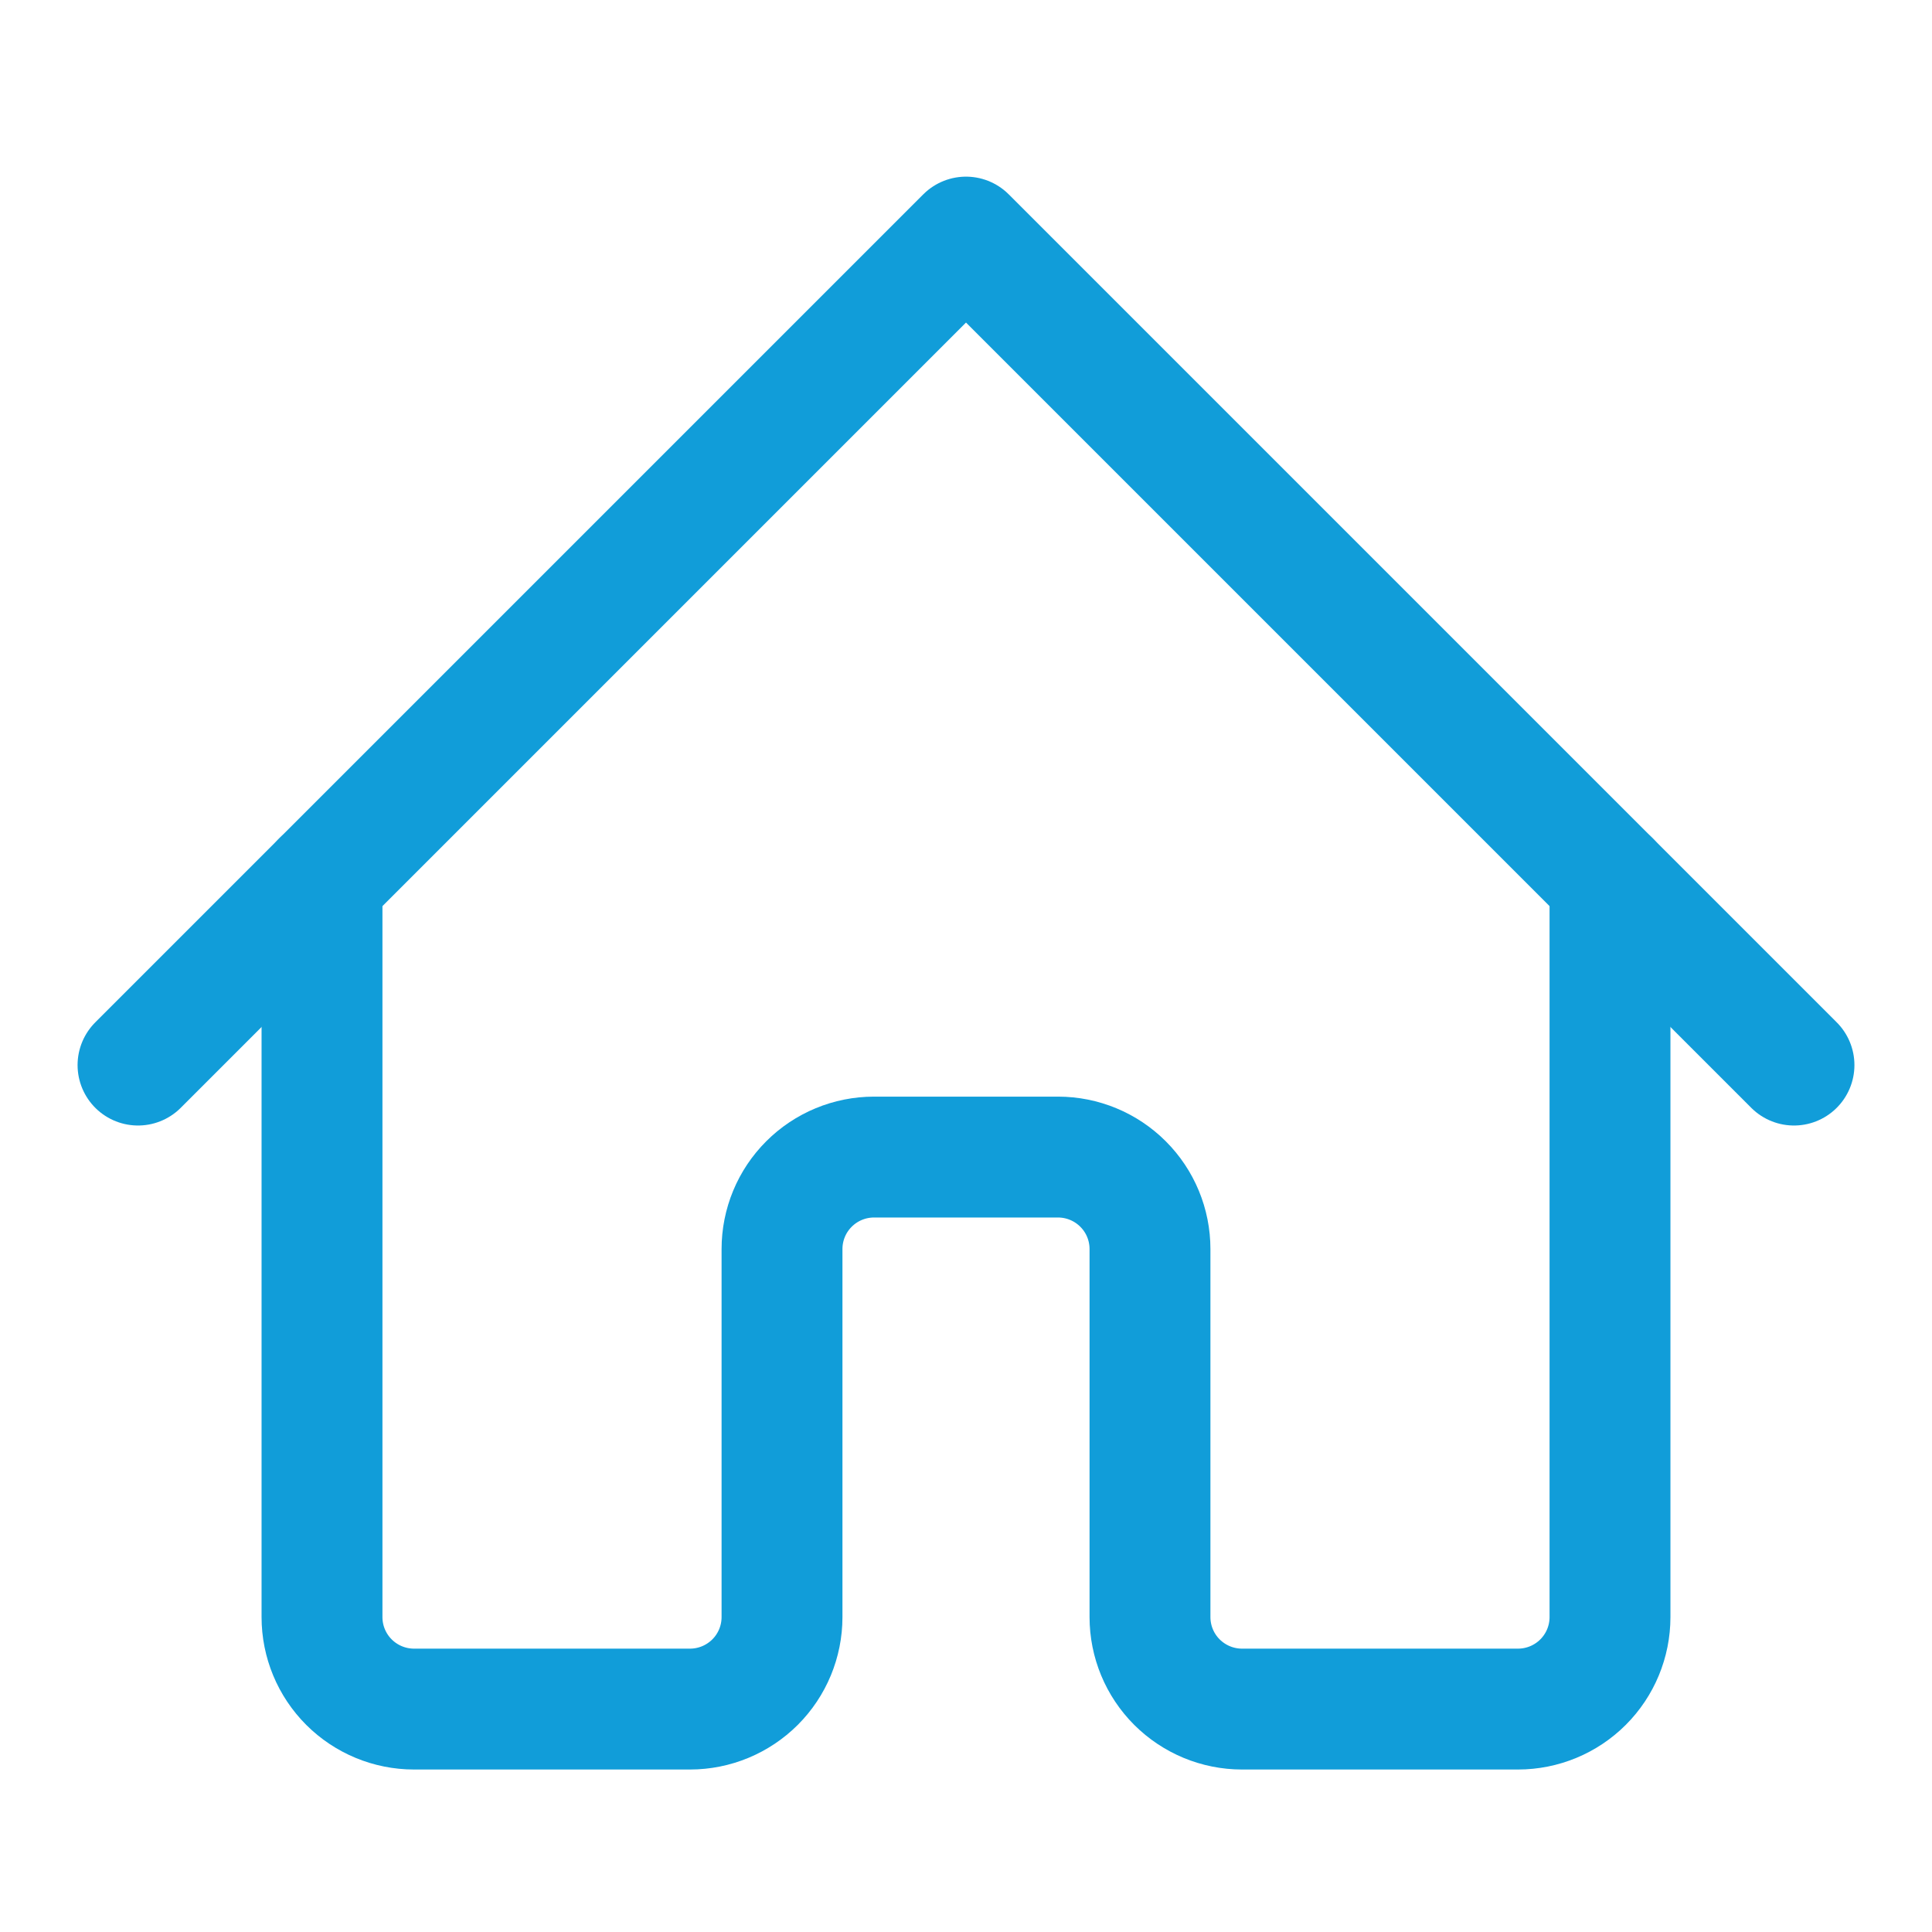
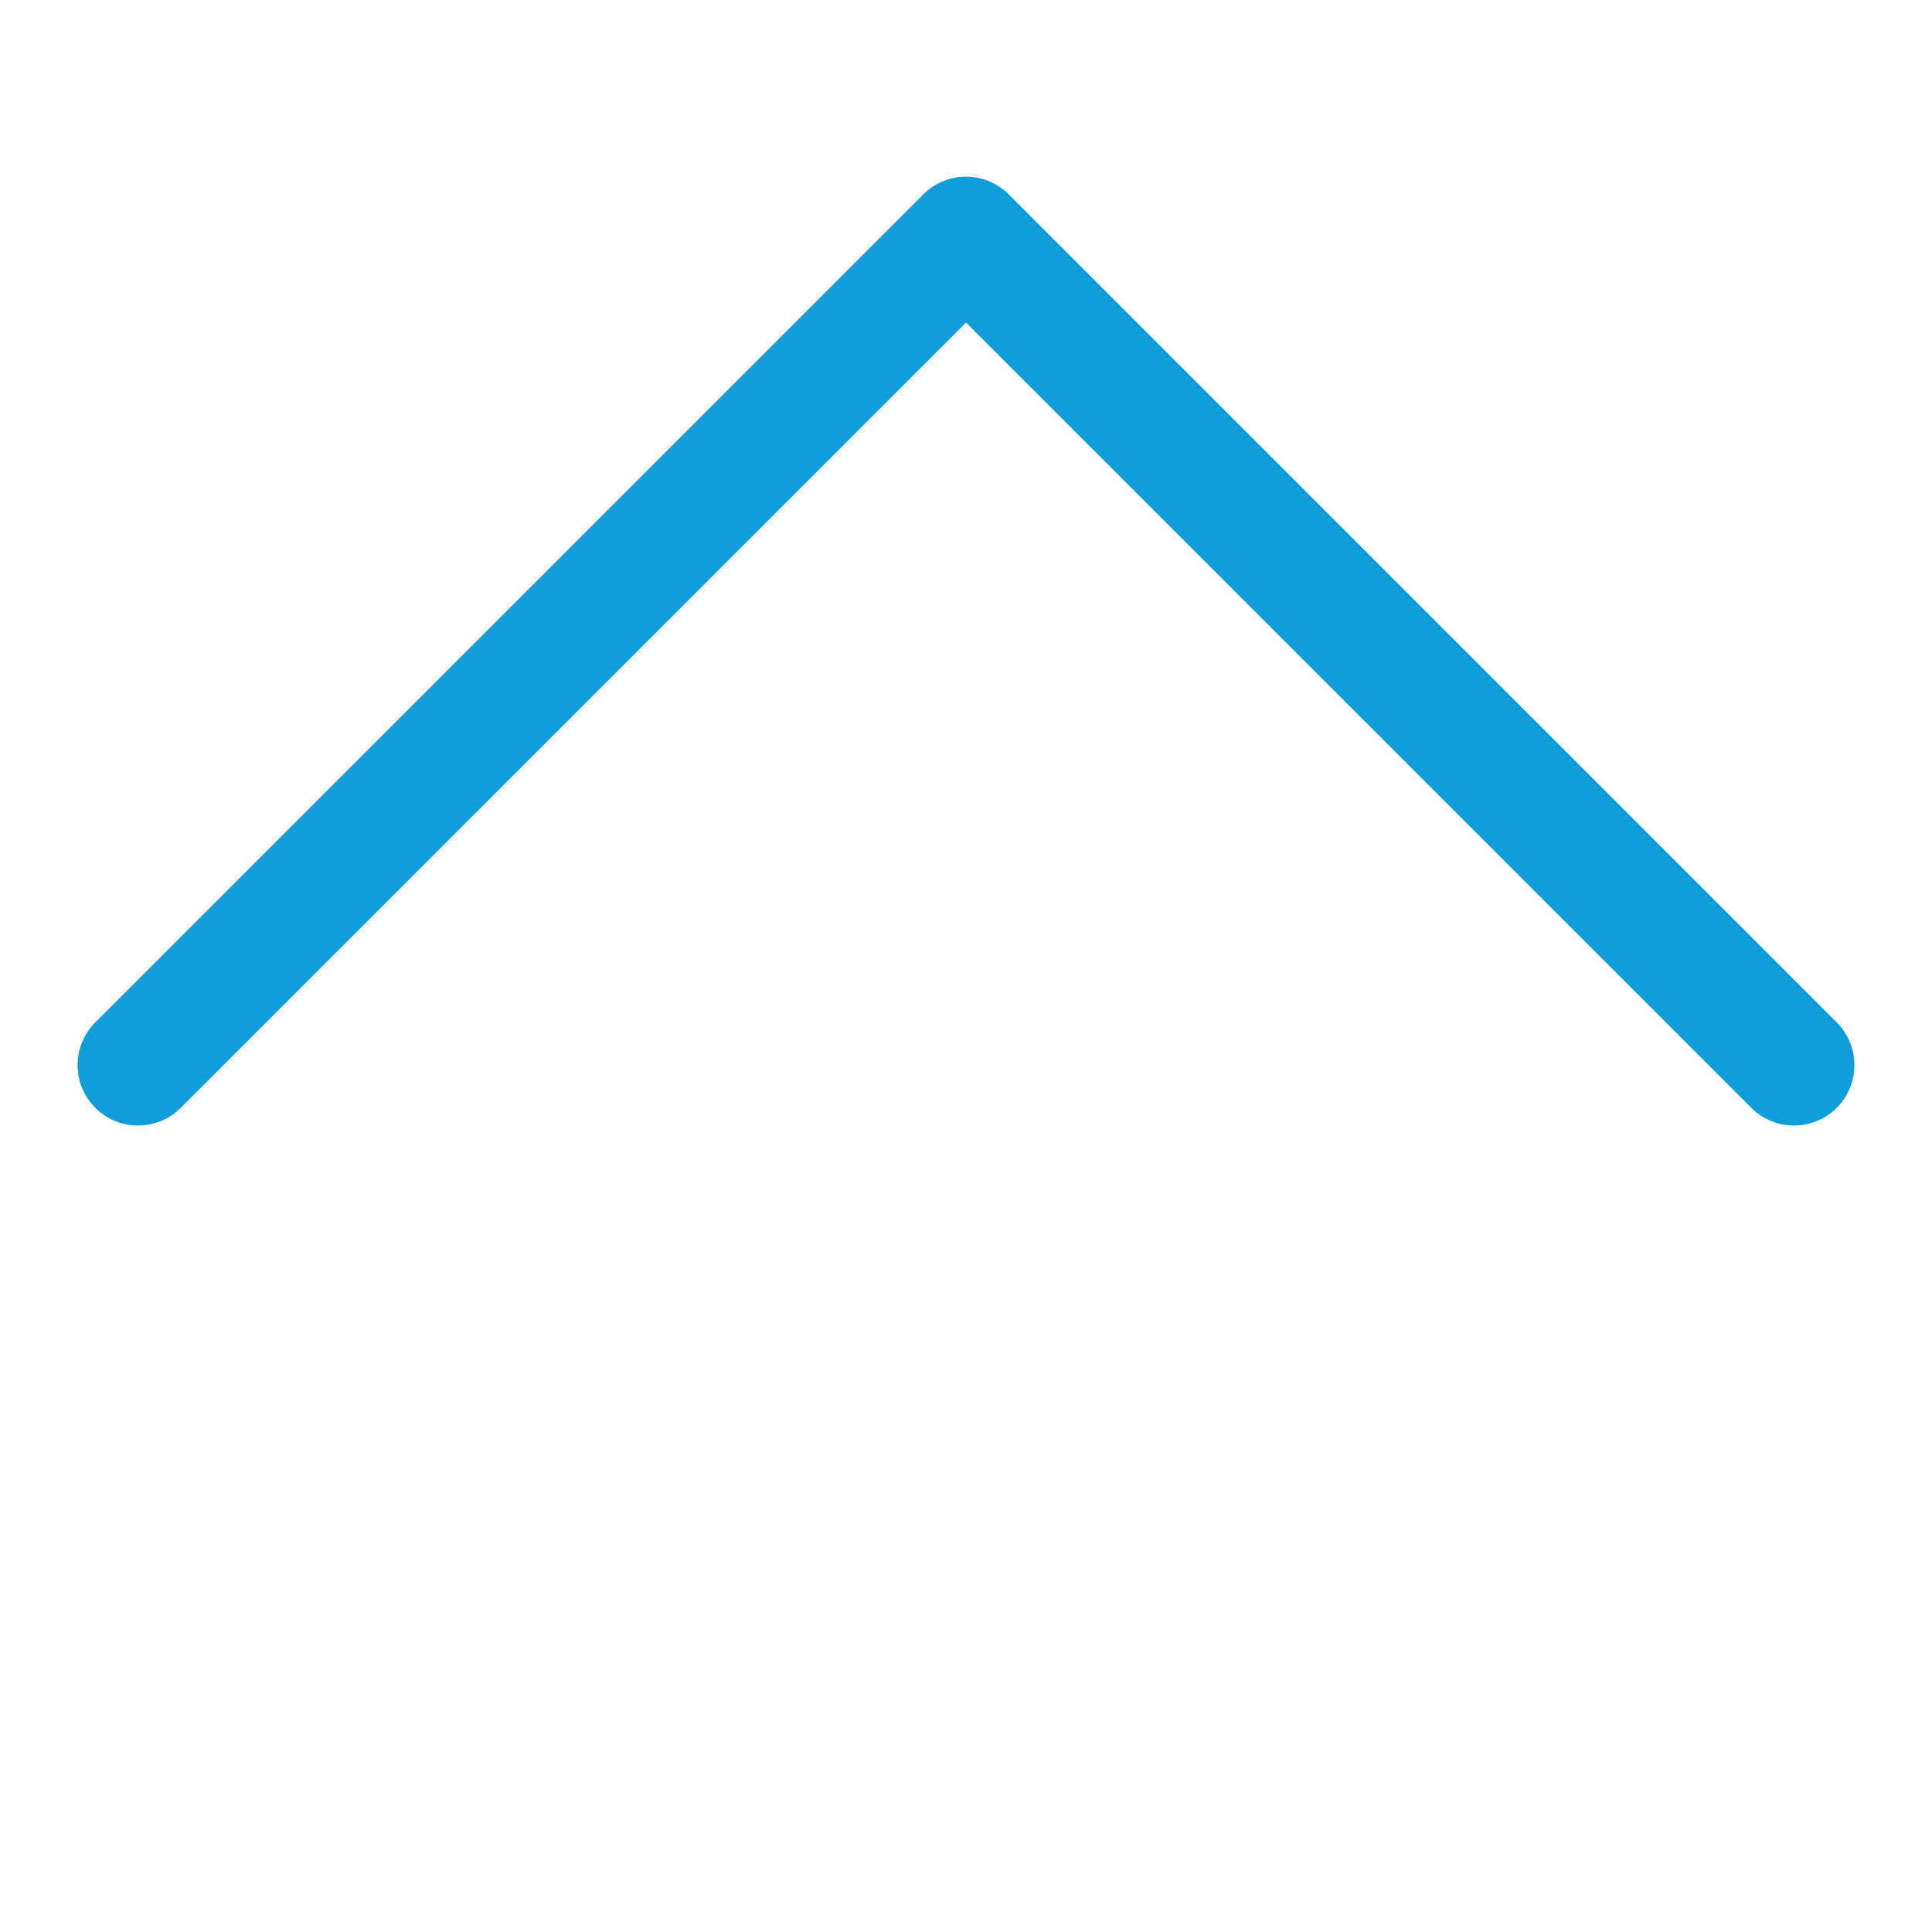
<svg xmlns="http://www.w3.org/2000/svg" width="39" height="39" viewBox="0 0 39 39" fill="none">
  <path d="M2.786 21.5L19.5 4.786L36.214 21.5" stroke="#119DD9" stroke-width="2.44" stroke-linecap="round" stroke-linejoin="round" />
-   <path d="M6.5 17.786V32.643C6.5 33.136 6.696 33.608 7.044 33.956C7.392 34.304 7.865 34.5 8.357 34.5H13.929C14.421 34.5 14.893 34.304 15.242 33.956C15.59 33.608 15.786 33.136 15.786 32.643V25.214C15.786 24.722 15.981 24.249 16.33 23.901C16.678 23.553 17.15 23.357 17.643 23.357H21.357C21.85 23.357 22.322 23.553 22.67 23.901C23.019 24.249 23.214 24.722 23.214 25.214V32.643C23.214 33.136 23.41 33.608 23.758 33.956C24.107 34.304 24.579 34.5 25.071 34.5H30.643C31.135 34.5 31.608 34.304 31.956 33.956C32.304 33.608 32.5 33.136 32.5 32.643V17.786" stroke="#119DD9" stroke-width="2.44" stroke-linecap="round" stroke-linejoin="round" />
</svg>